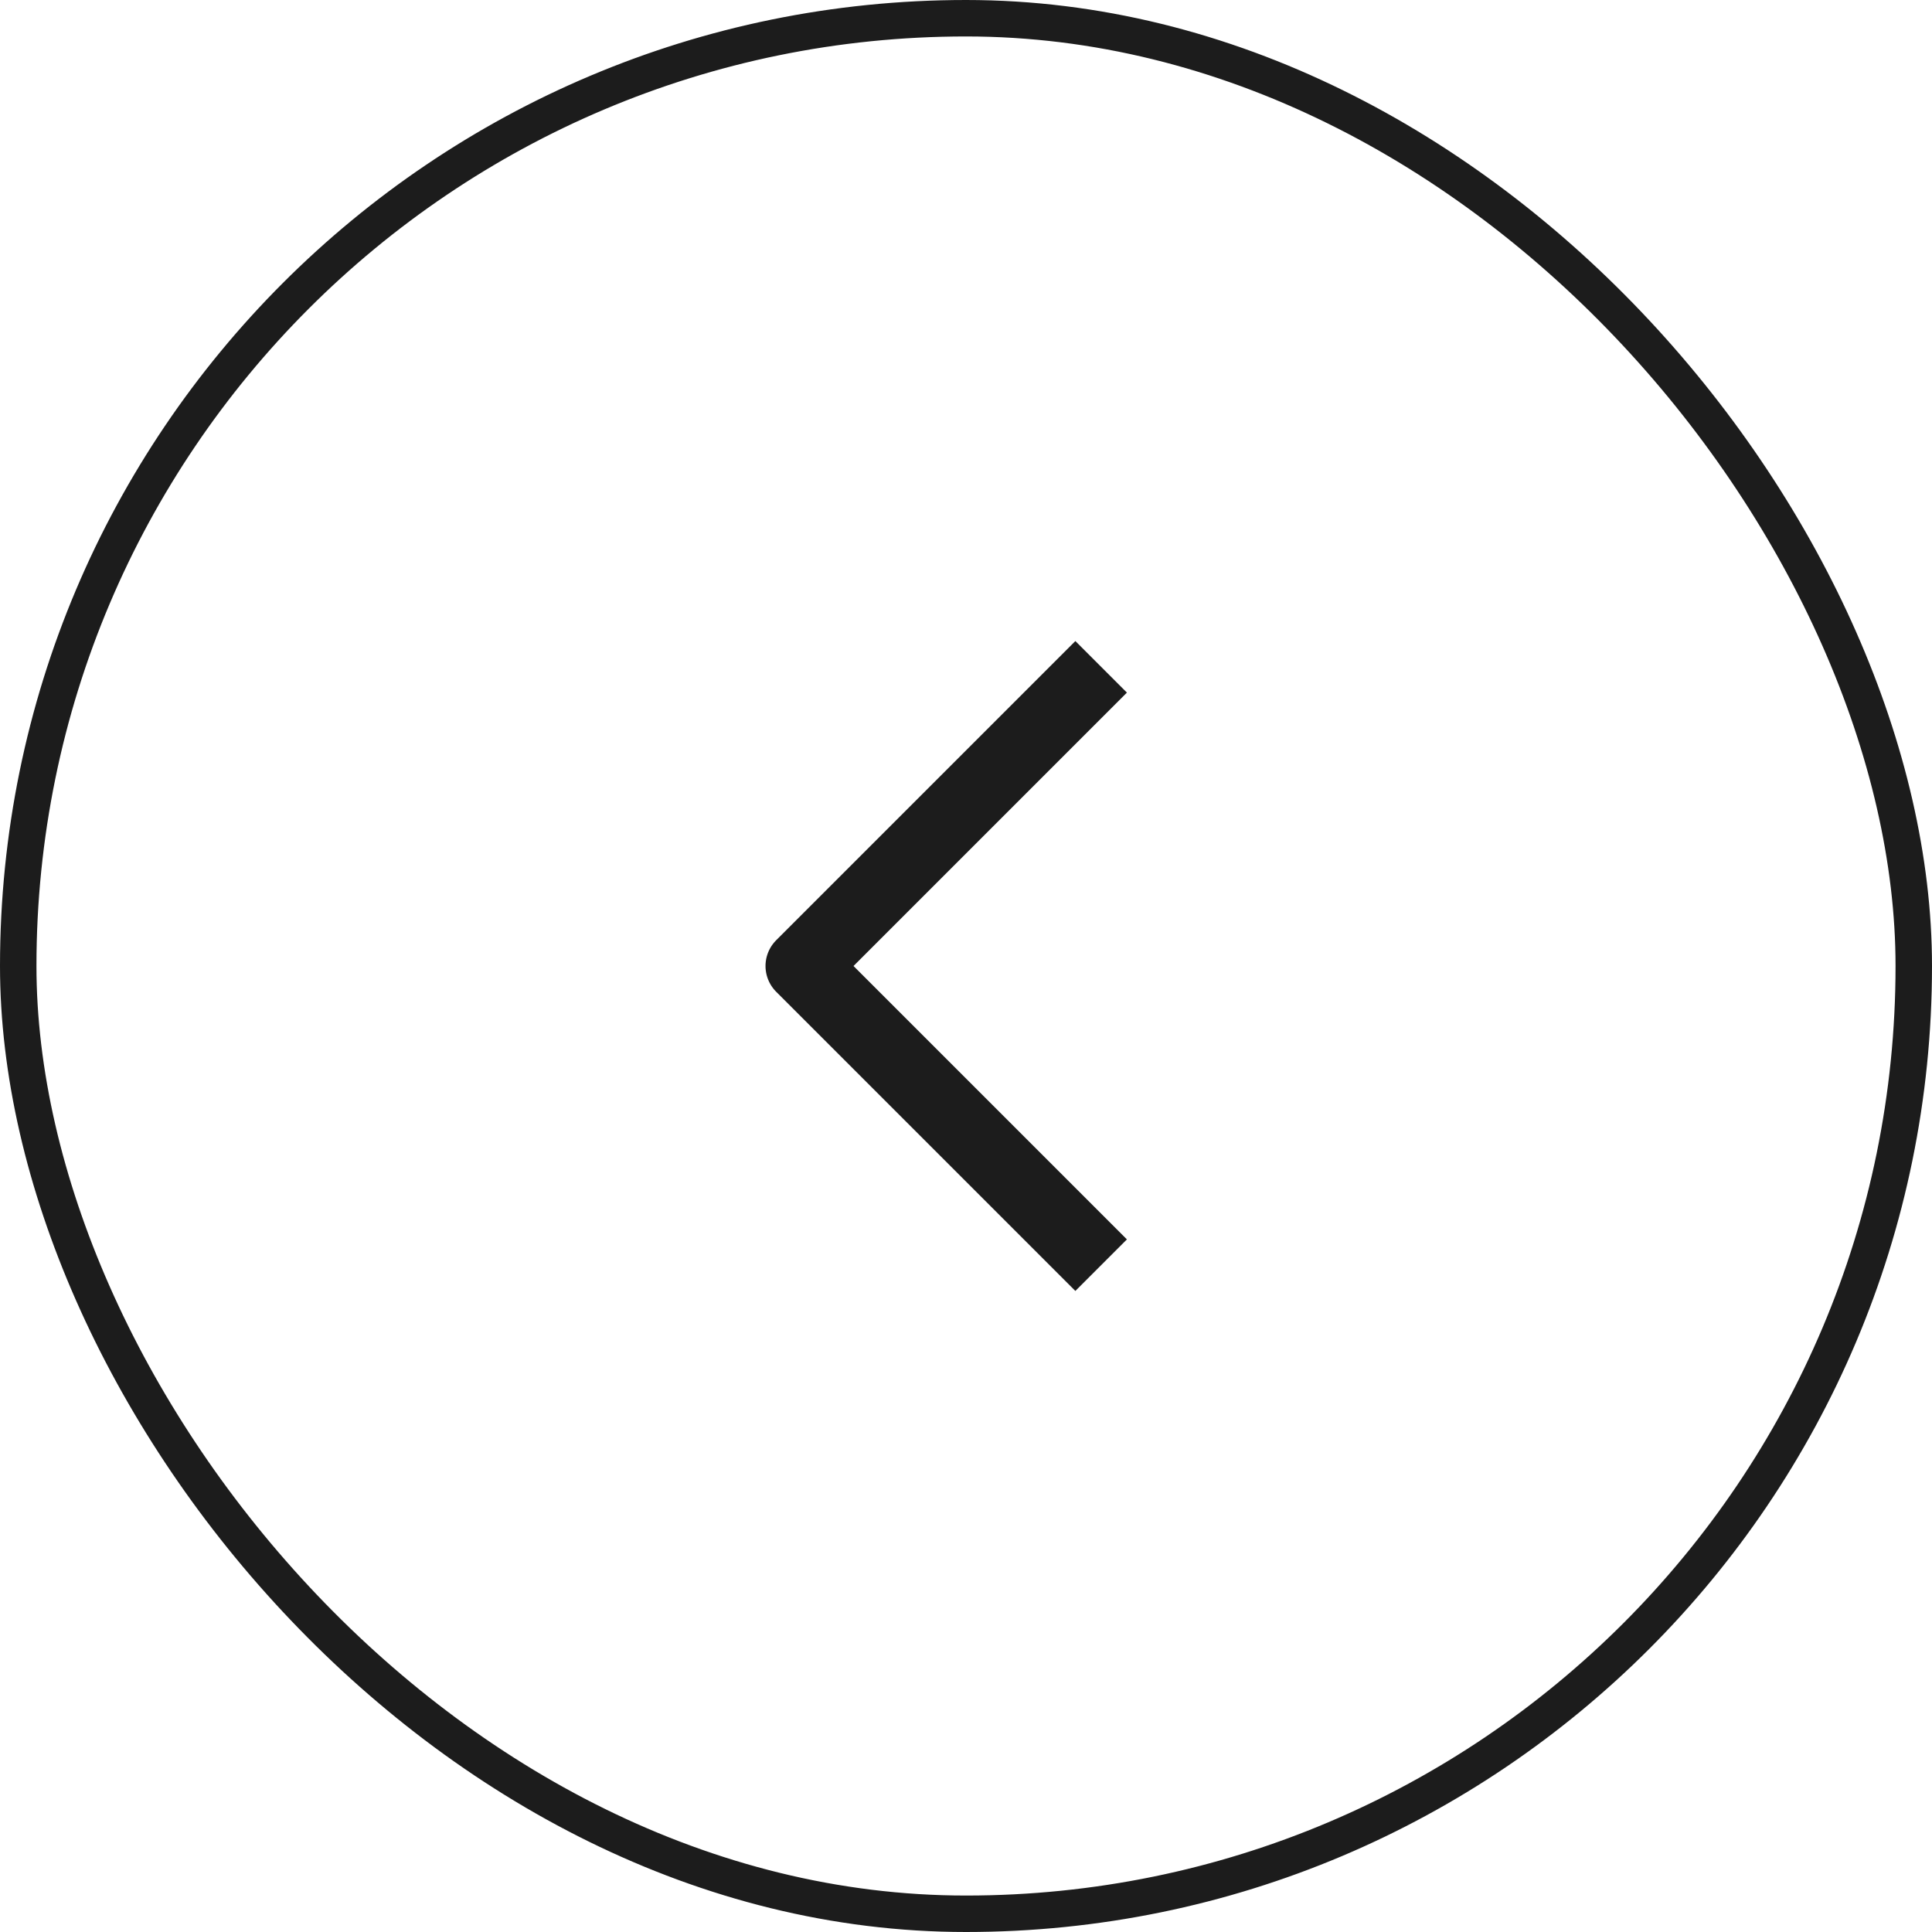
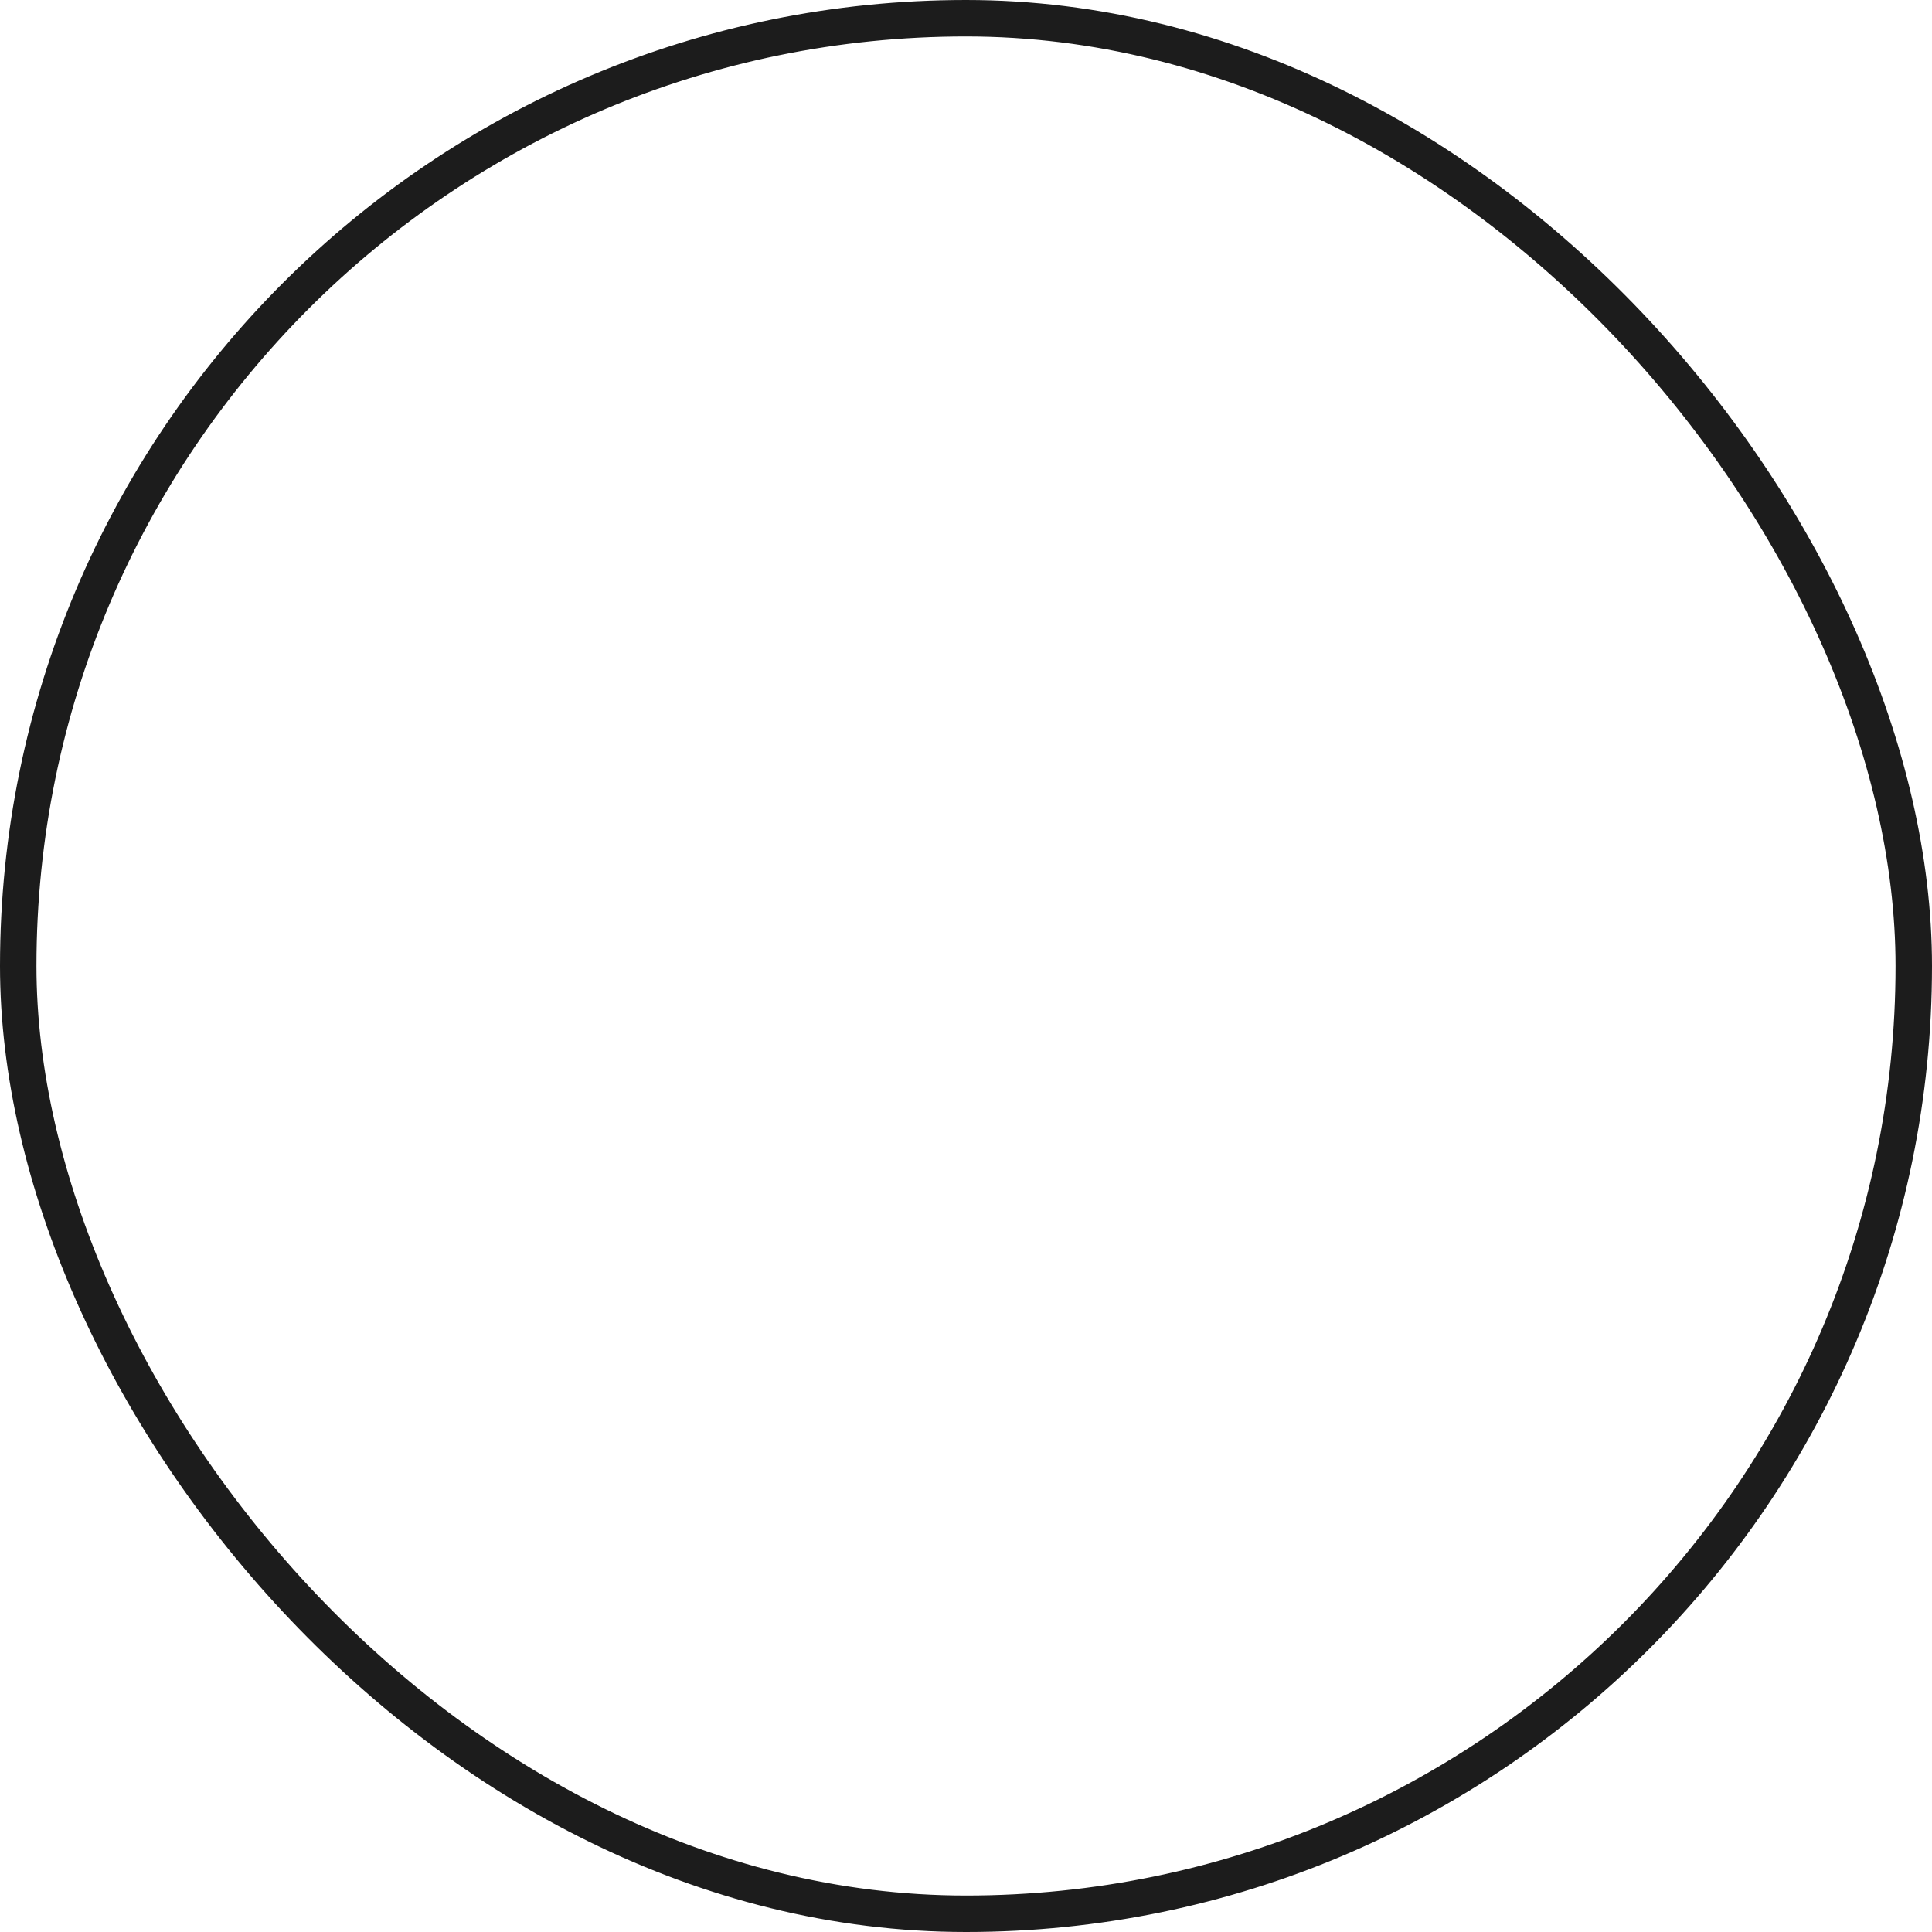
<svg xmlns="http://www.w3.org/2000/svg" width="53" height="53" viewBox="0 0 53 53" fill="none">
  <rect x="0.5" y="0.5" width="52" height="52" rx="26" stroke="#1C1C1C" />
-   <path d="M29.5 19L22 26.5L29.5 34" stroke="#1C1C1C" stroke-width="2" stroke-linecap="square" stroke-linejoin="round" />
</svg>